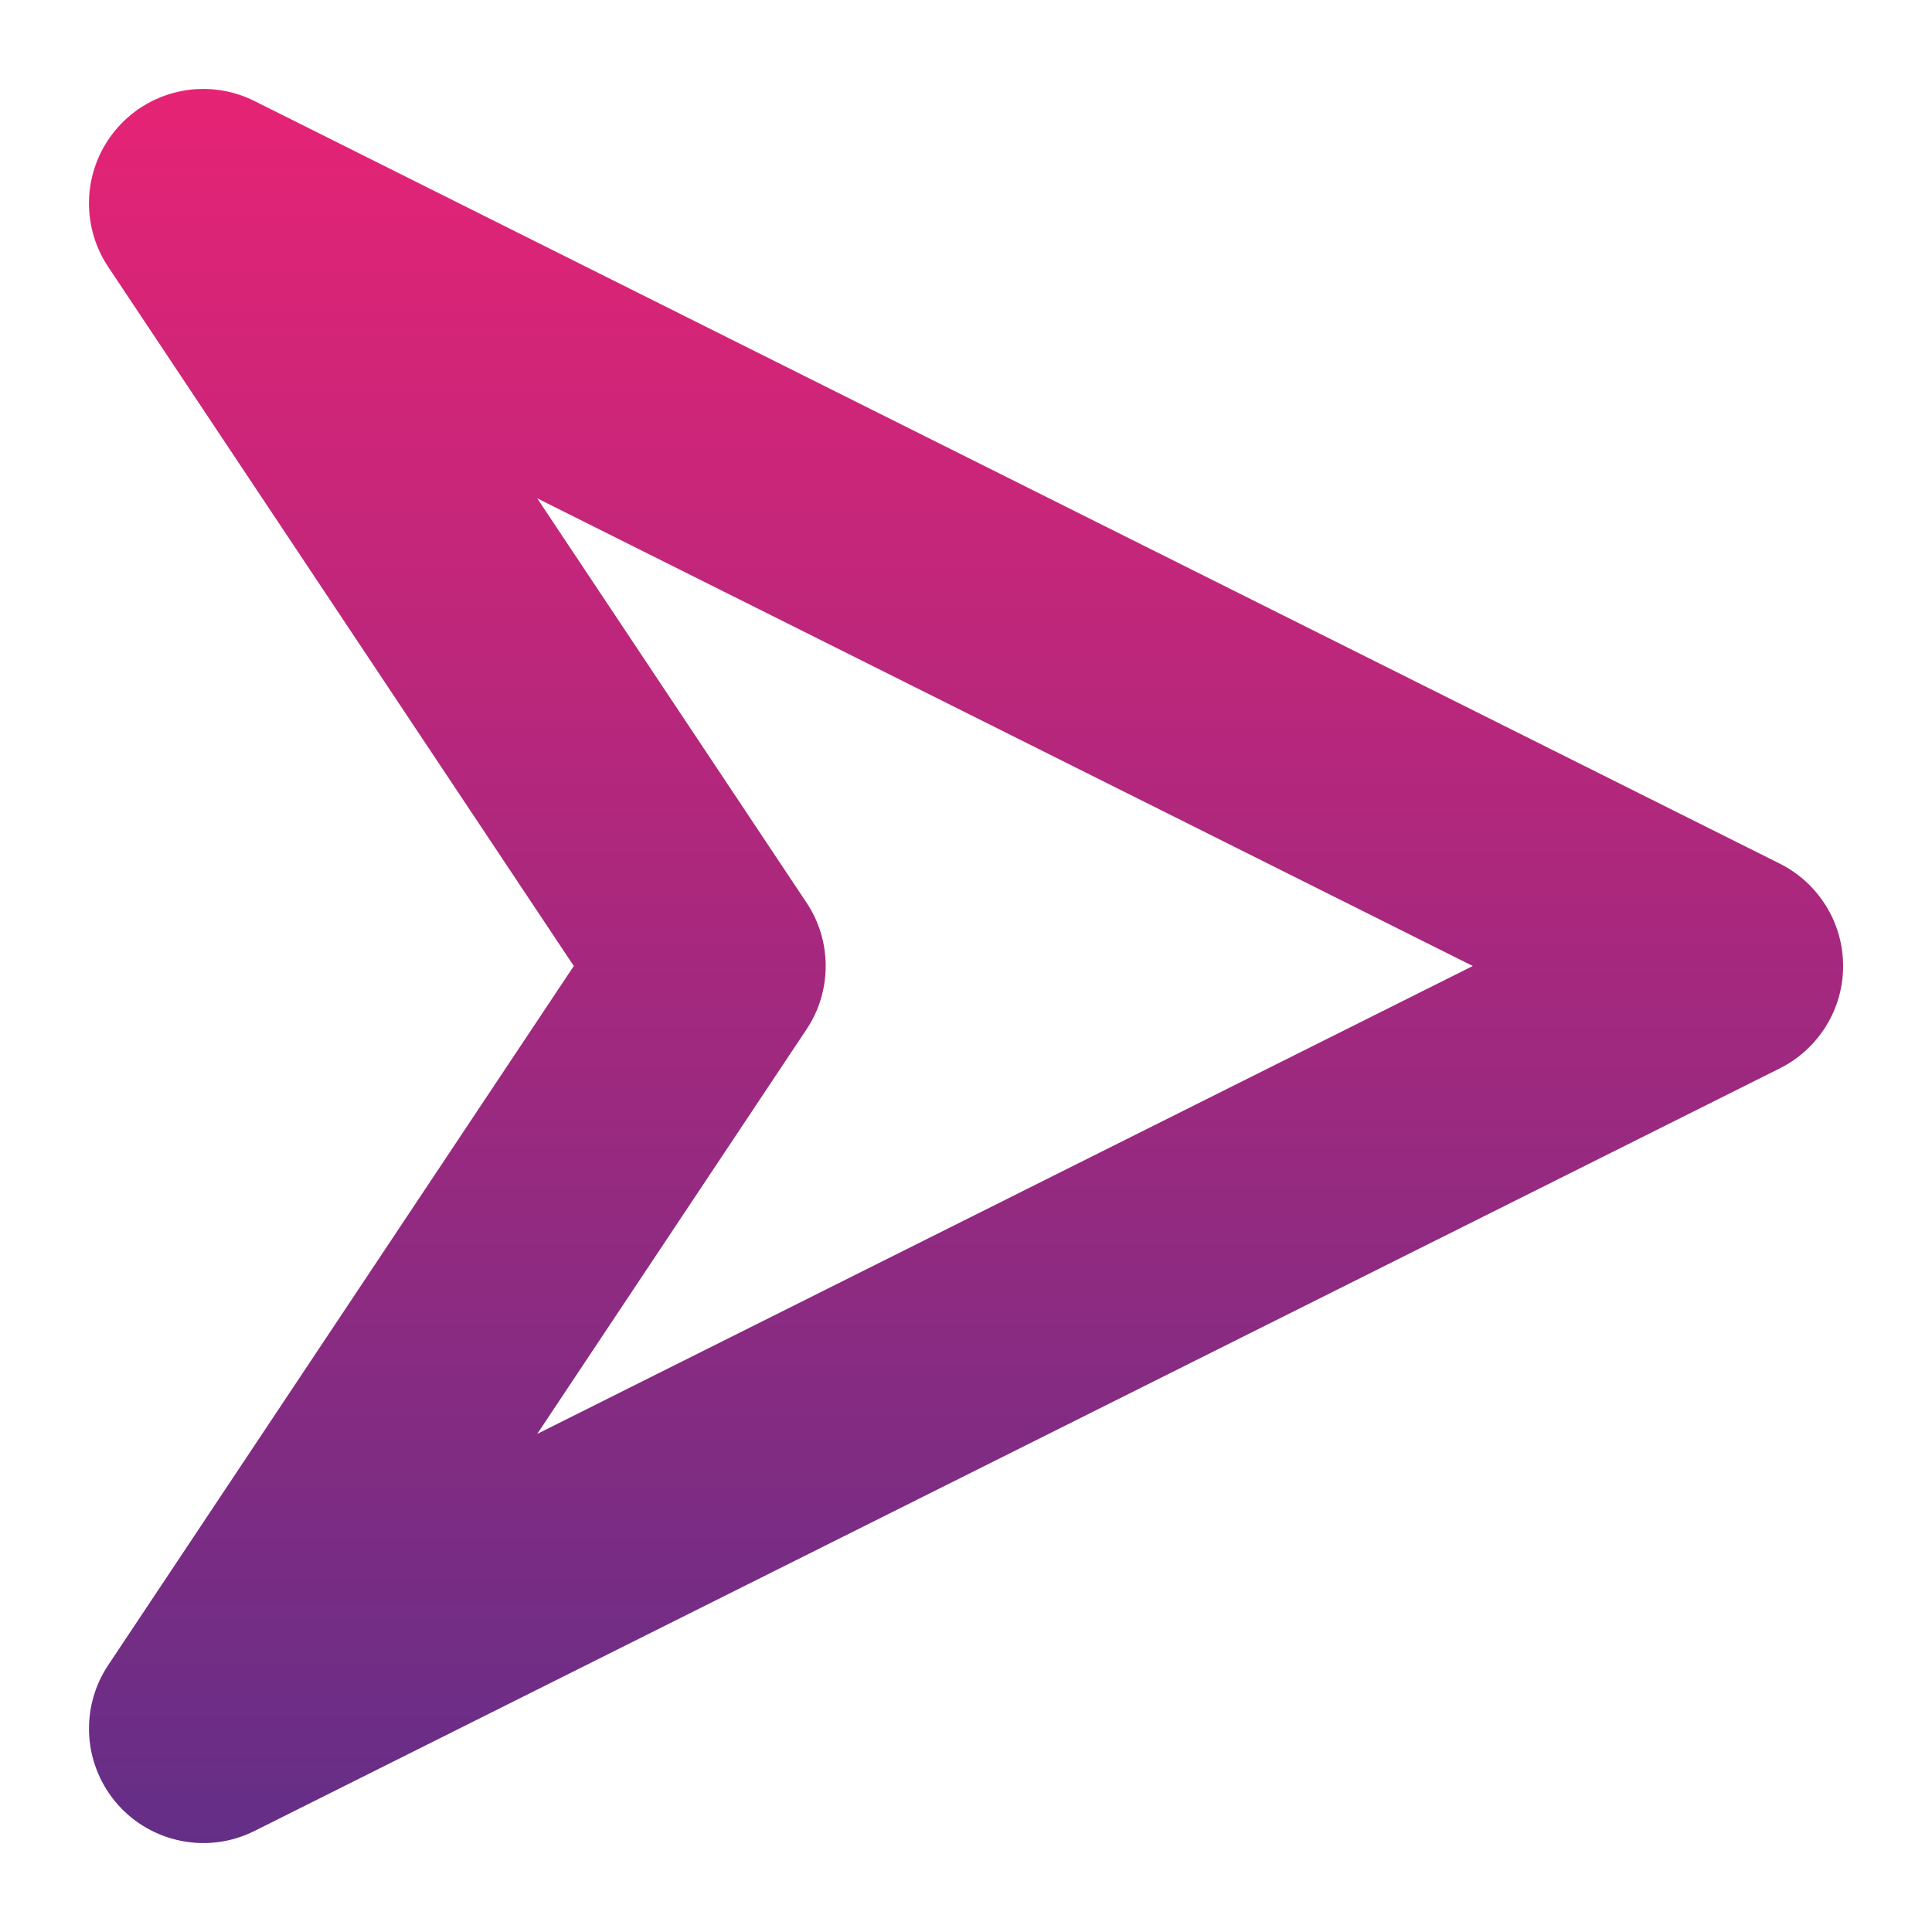
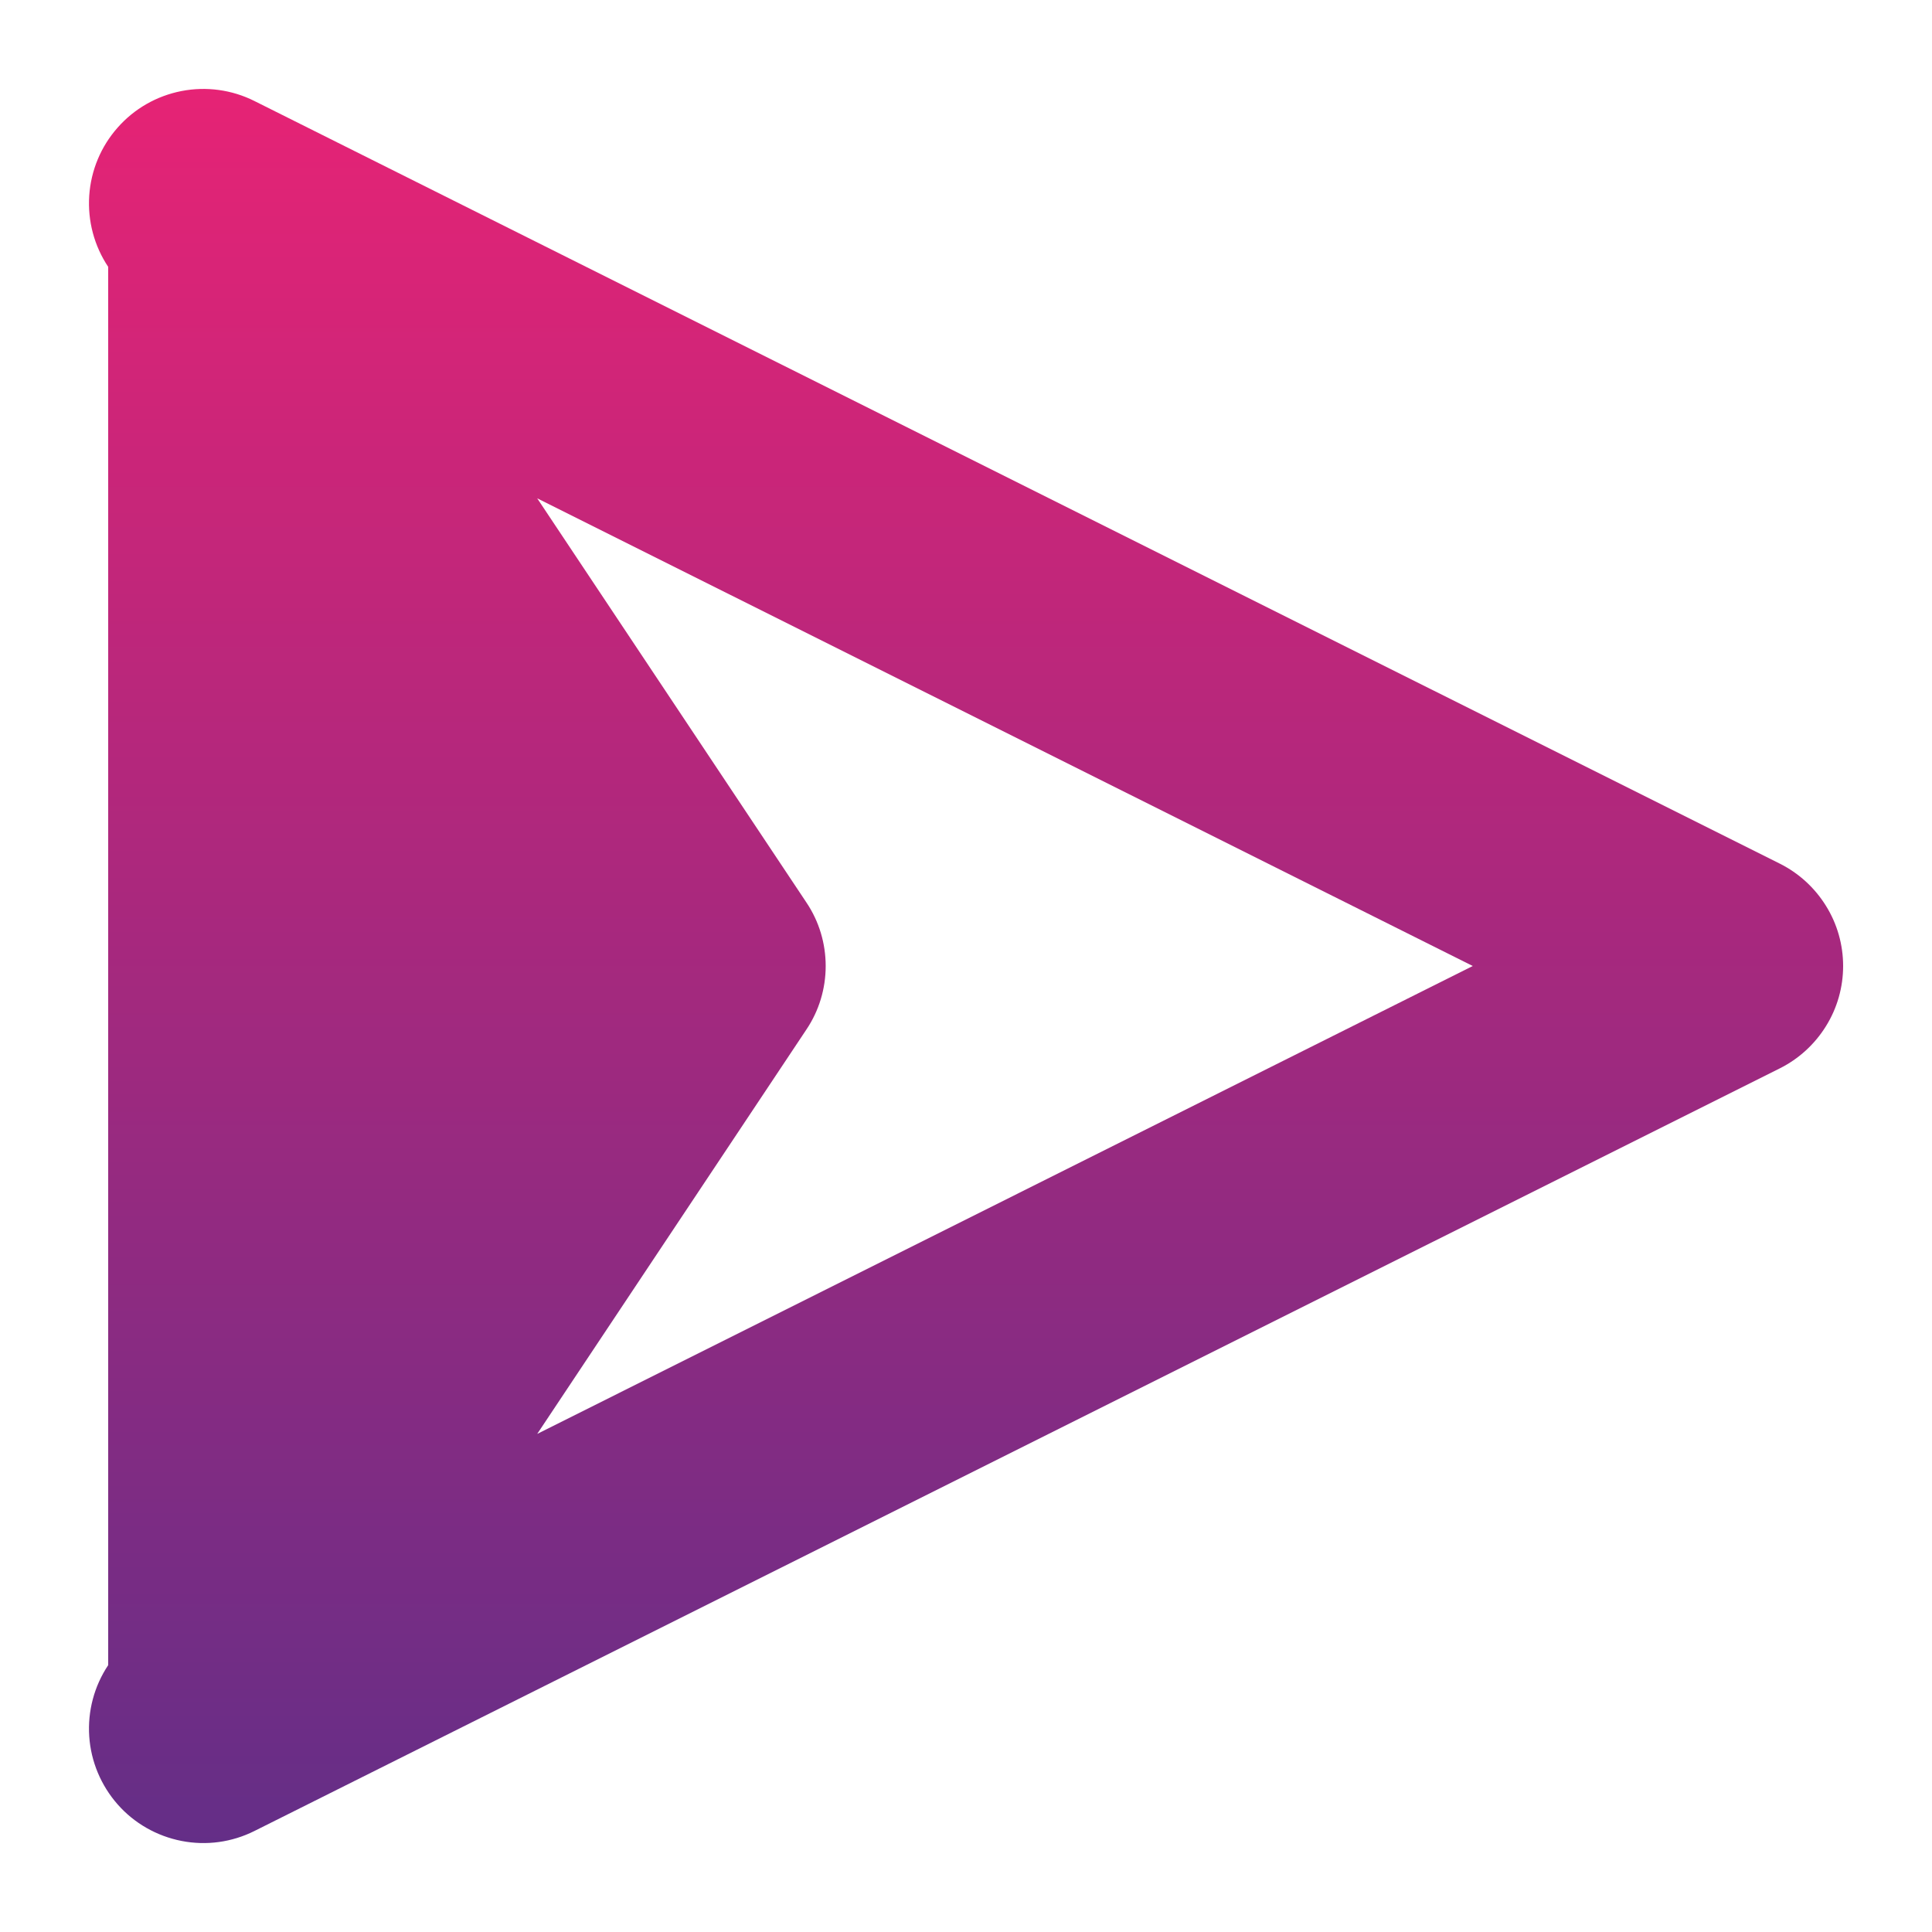
<svg xmlns="http://www.w3.org/2000/svg" width="16" height="16" viewBox="0 0 16 16" fill="none">
-   <path d="M0.974 14.943C1.112 15.1 1.299 15.206 1.504 15.246C1.709 15.286 1.921 15.257 2.108 15.163L14.739 8.848C14.897 8.769 15.029 8.648 15.122 8.498C15.215 8.349 15.264 8.176 15.264 8C15.264 7.824 15.215 7.651 15.122 7.502C15.029 7.352 14.897 7.231 14.739 7.152L2.108 0.837C1.921 0.743 1.708 0.714 1.503 0.754C1.298 0.794 1.112 0.9 0.974 1.057C0.835 1.214 0.753 1.412 0.739 1.62C0.725 1.829 0.78 2.036 0.896 2.21L4.752 8L0.896 13.79C0.78 13.964 0.725 14.171 0.739 14.38C0.753 14.588 0.836 14.786 0.974 14.943ZM6.679 8.525C6.783 8.37 6.838 8.187 6.838 8C6.838 7.813 6.783 7.63 6.679 7.475L4.449 4.127L12.197 8L4.449 11.875L6.679 8.525Z" fill="url(#paint0_linear_11597_7253)" />
+   <path d="M0.974 14.943C1.112 15.1 1.299 15.206 1.504 15.246C1.709 15.286 1.921 15.257 2.108 15.163L14.739 8.848C14.897 8.769 15.029 8.648 15.122 8.498C15.215 8.349 15.264 8.176 15.264 8C15.264 7.824 15.215 7.651 15.122 7.502C15.029 7.352 14.897 7.231 14.739 7.152L2.108 0.837C1.921 0.743 1.708 0.714 1.503 0.754C1.298 0.794 1.112 0.9 0.974 1.057C0.835 1.214 0.753 1.412 0.739 1.62C0.725 1.829 0.78 2.036 0.896 2.21L0.896 13.79C0.78 13.964 0.725 14.171 0.739 14.38C0.753 14.588 0.836 14.786 0.974 14.943ZM6.679 8.525C6.783 8.37 6.838 8.187 6.838 8C6.838 7.813 6.783 7.63 6.679 7.475L4.449 4.127L12.197 8L4.449 11.875L6.679 8.525Z" fill="url(#paint0_linear_11597_7253)" />
  <defs>
    <linearGradient id="paint0_linear_11597_7253" x1="8" y1="0.736" x2="8" y2="15.263" gradientUnits="userSpaceOnUse">
      <stop stop-color="#E62375" />
      <stop offset="1" stop-color="#642E87" />
    </linearGradient>
  </defs>
</svg>